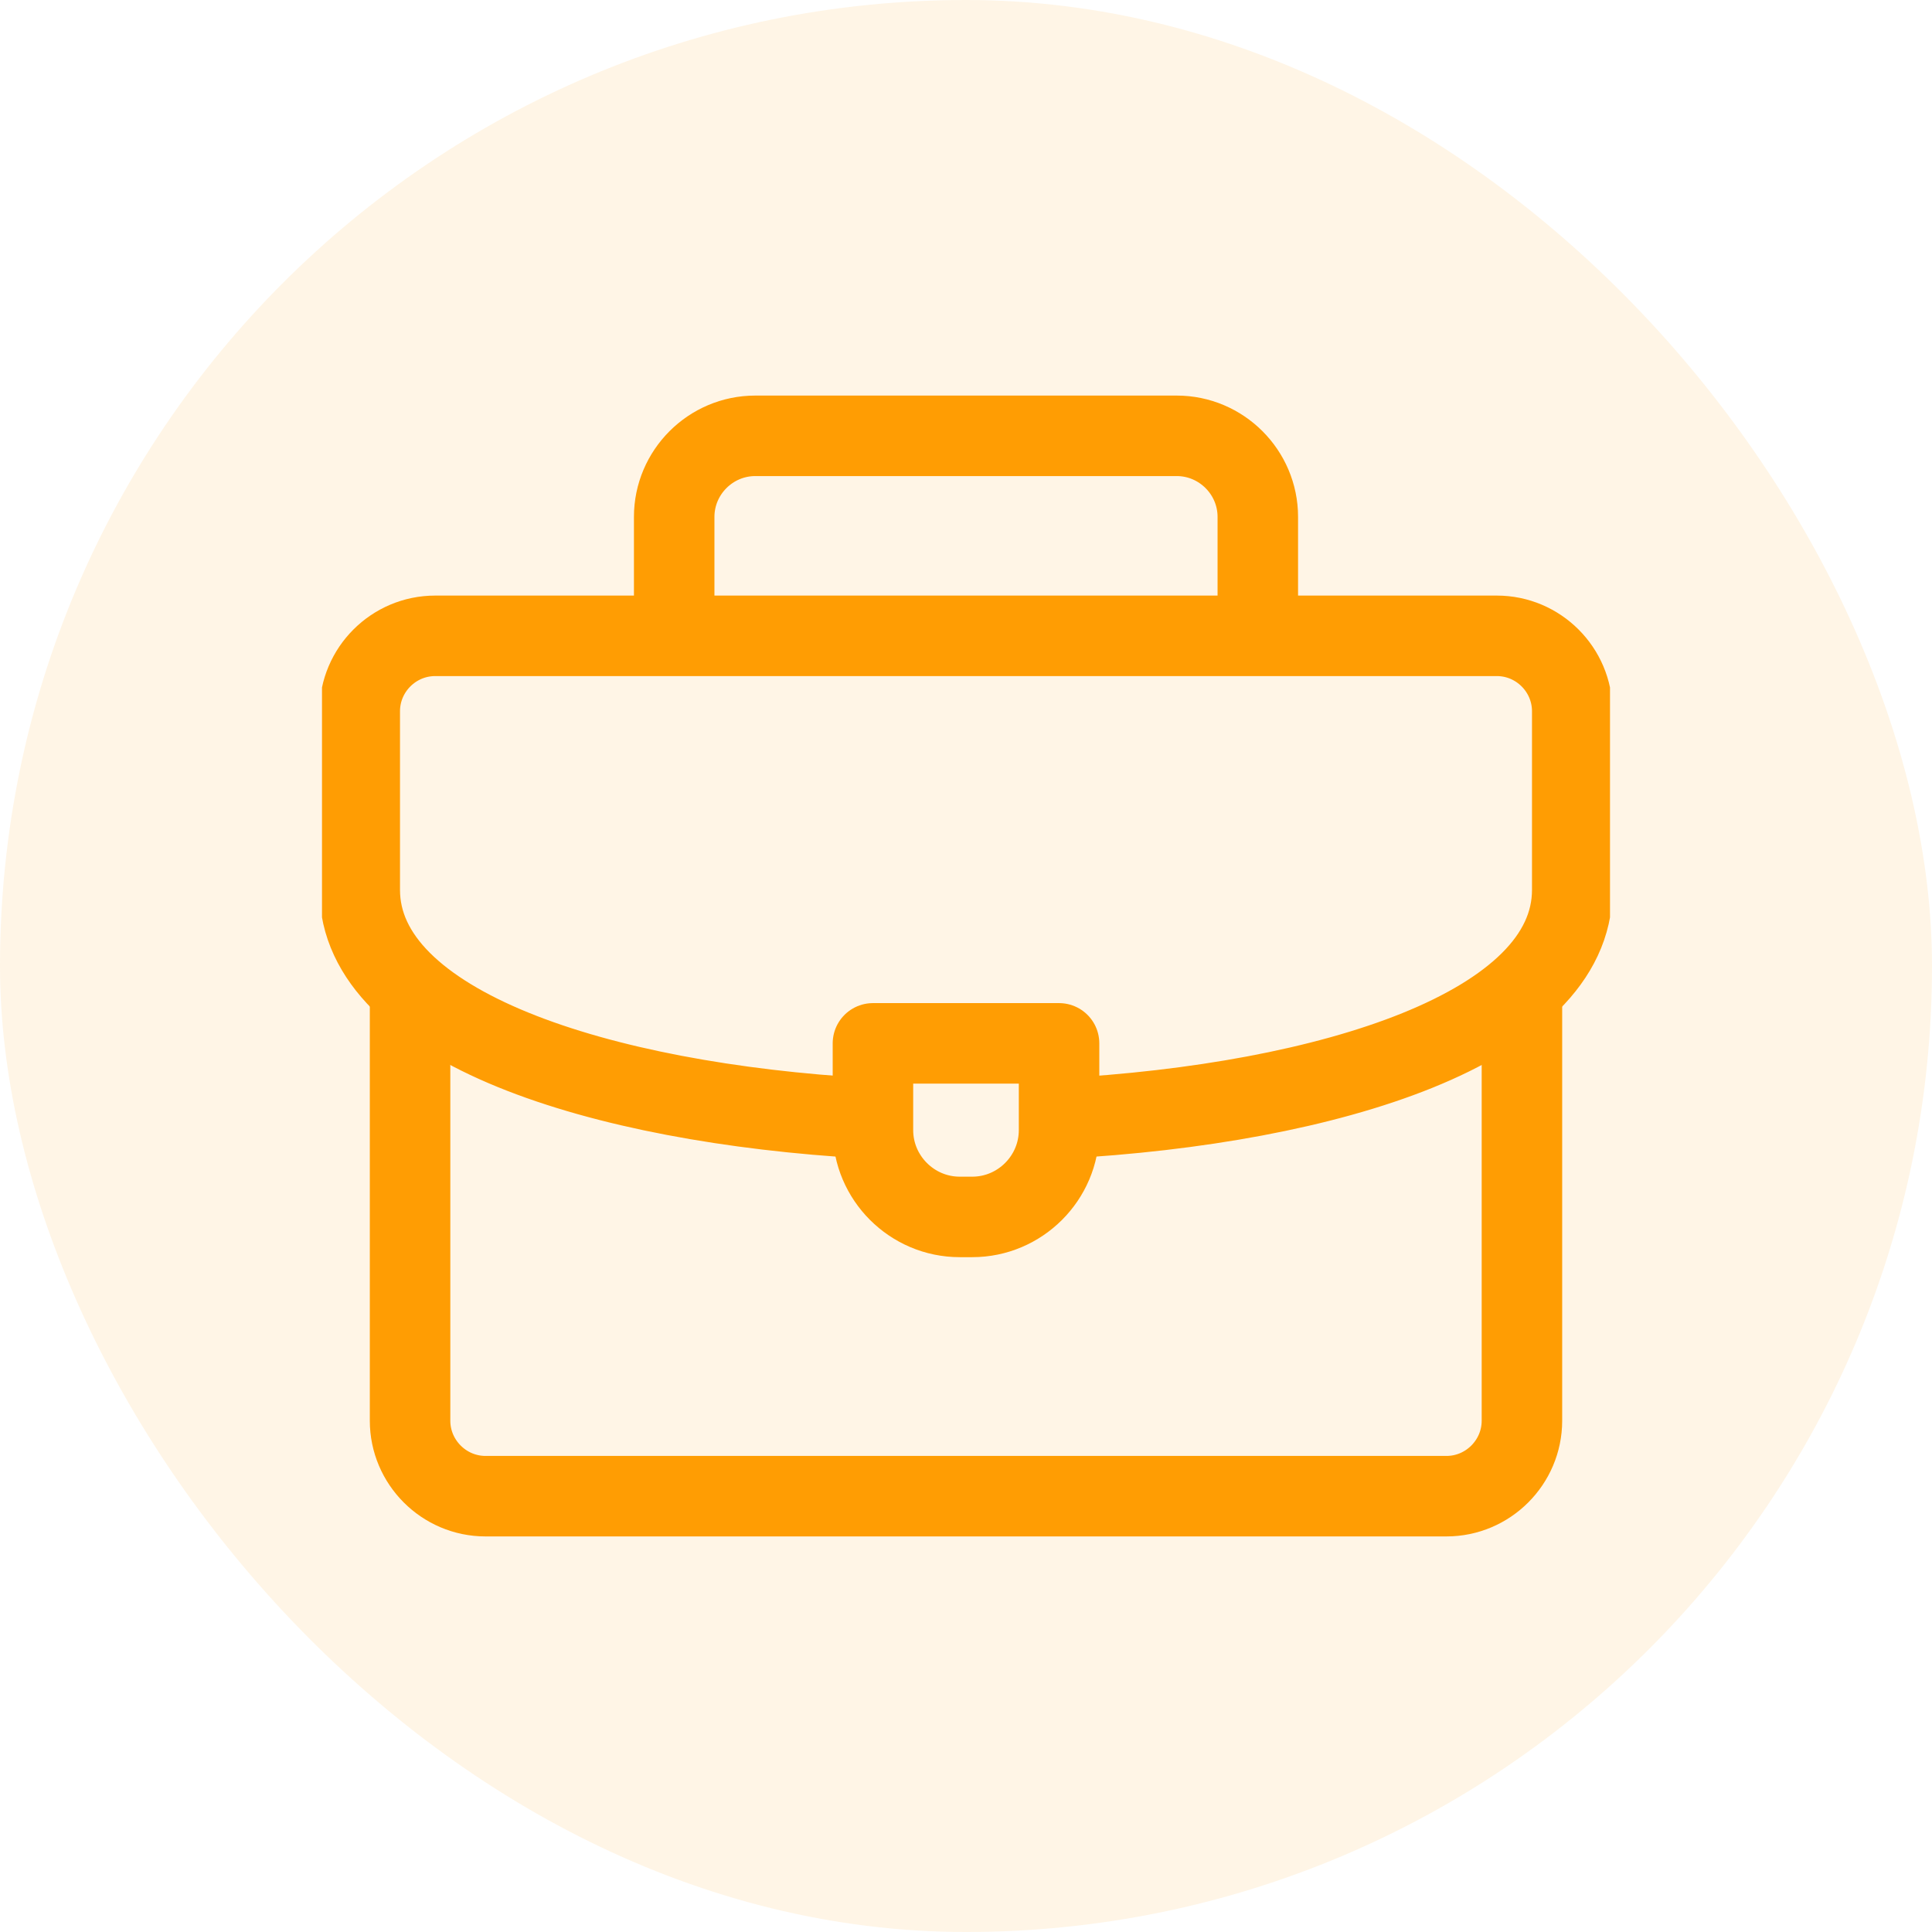
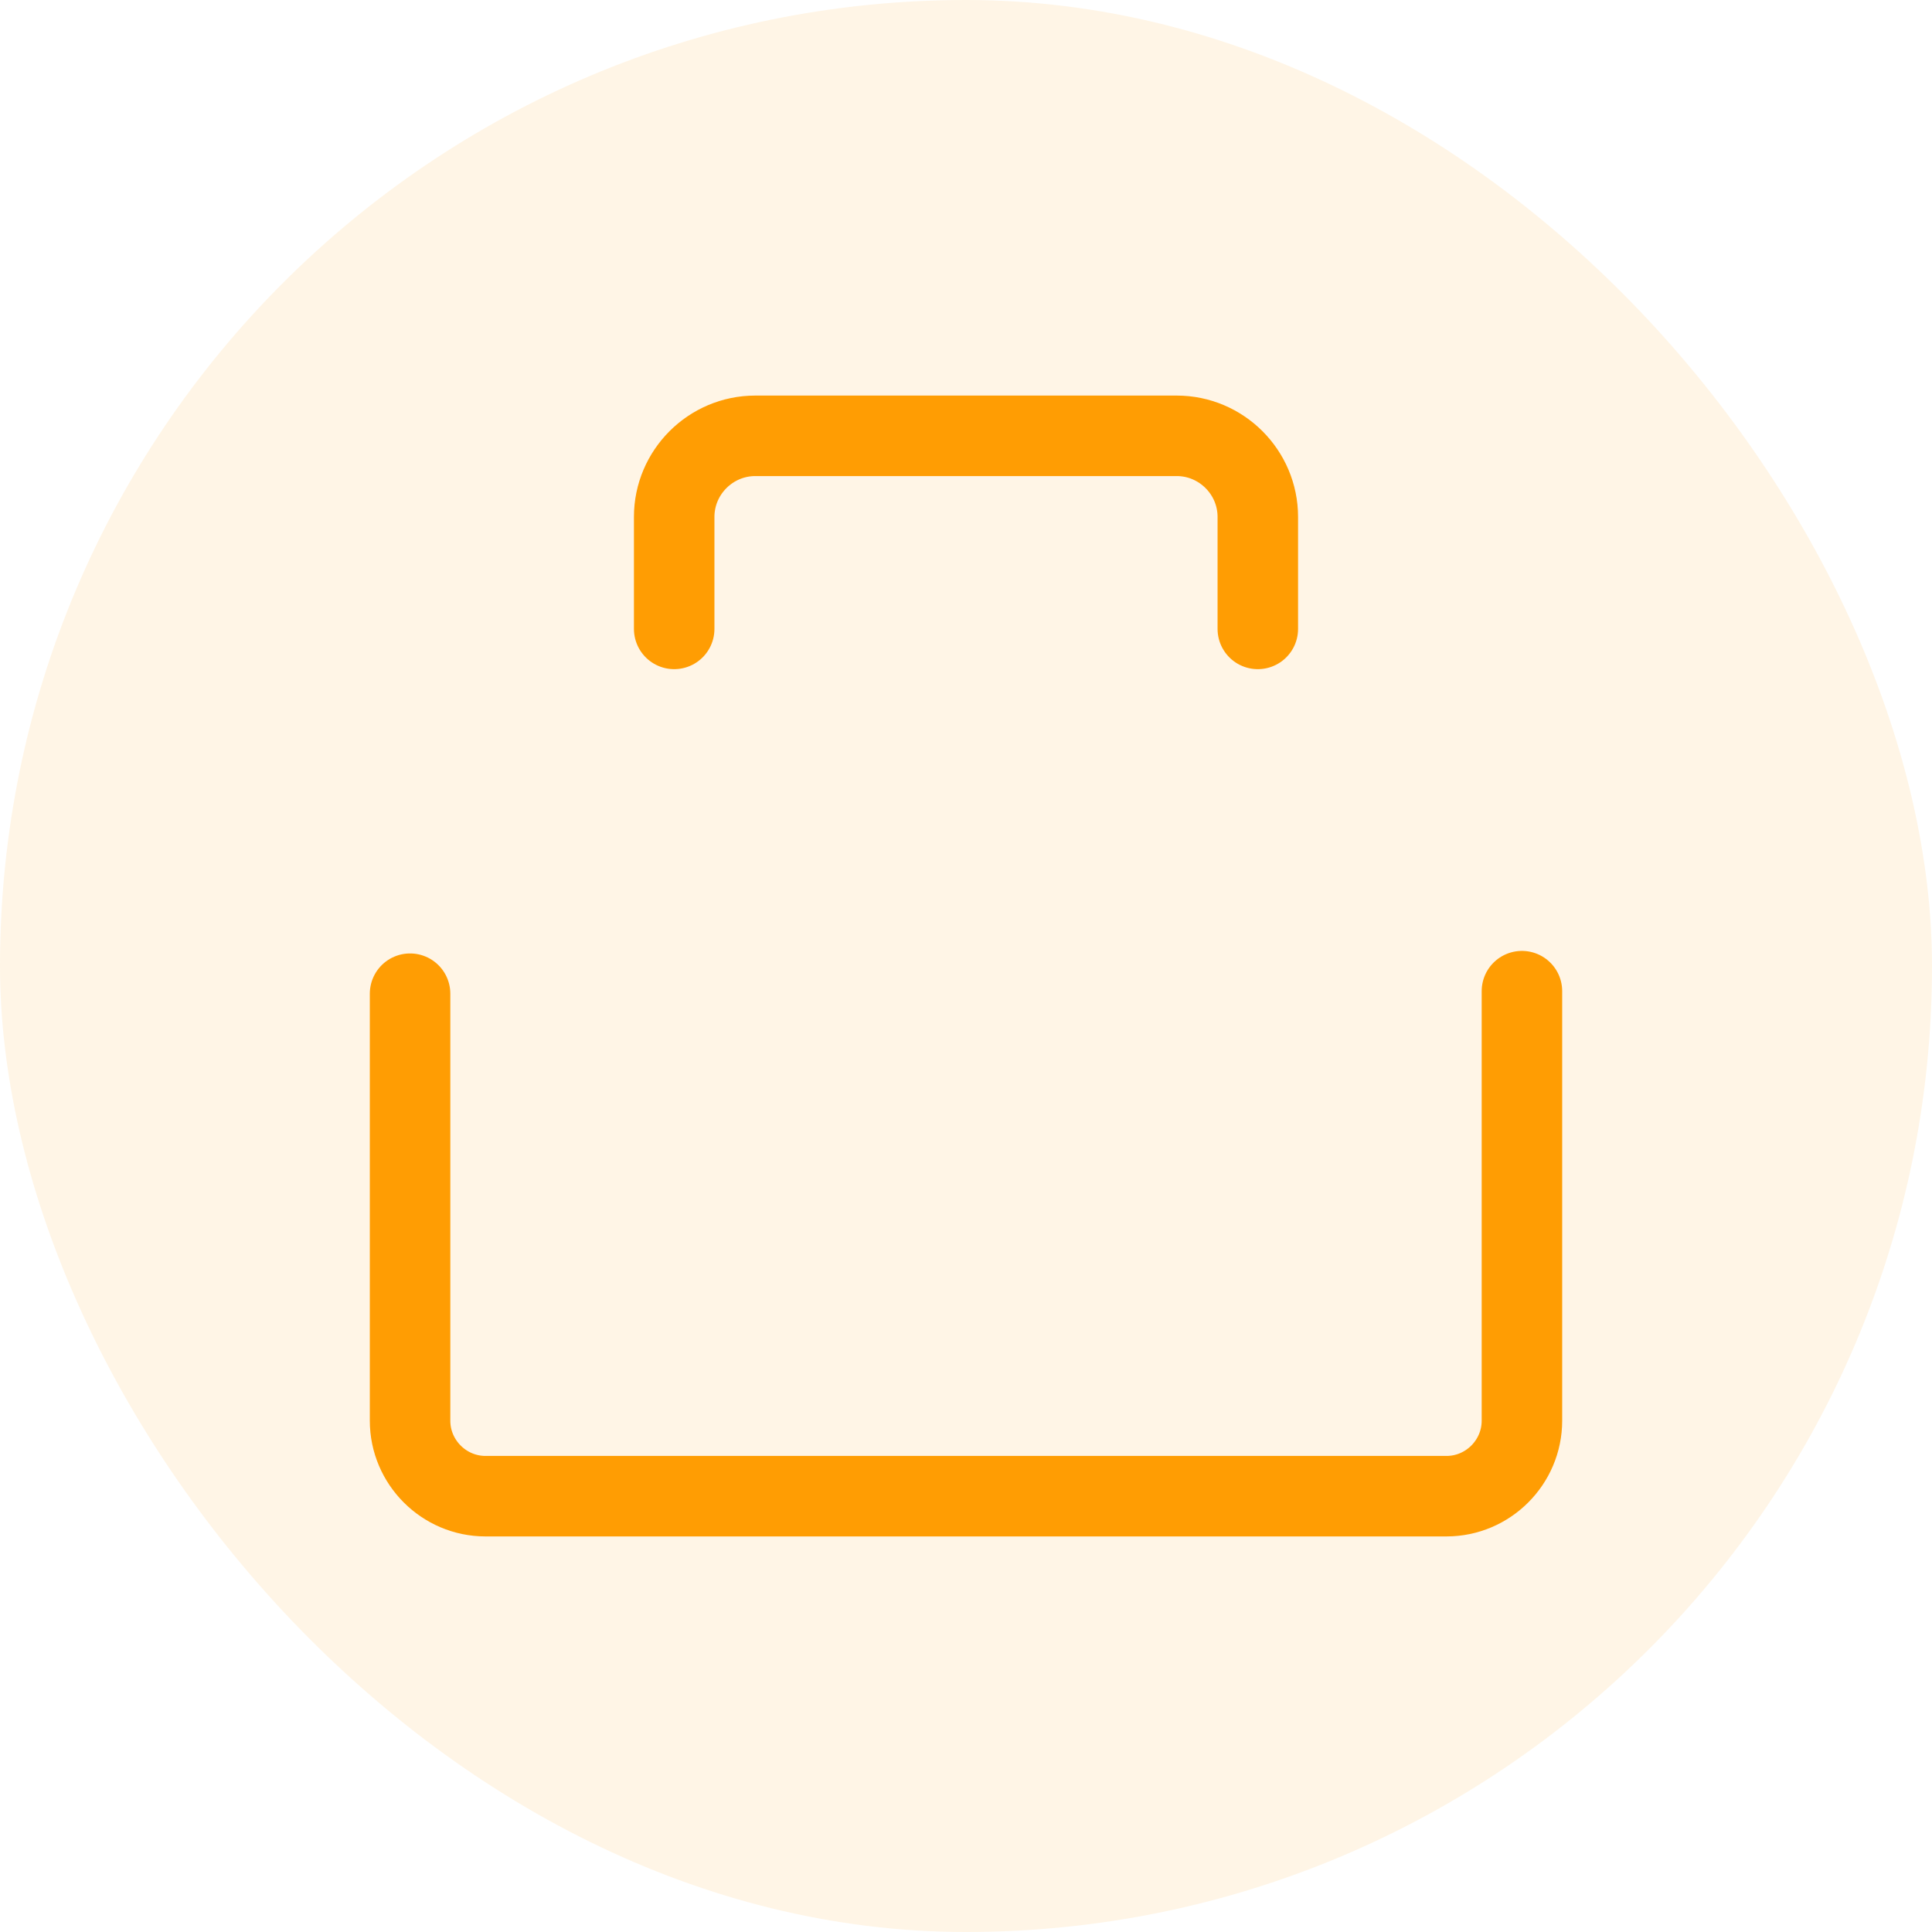
<svg xmlns="http://www.w3.org/2000/svg" width="48" height="48" viewBox="0 0 48 48" fill="none">
  <rect width="48" height="48" rx="24" fill="#FF9D03" fill-opacity="0.1" />
  <g clip-path="url(#clip0_183_5951)">
    <path d="M16.75 15.625V12.842C16.75 11.734 17.656 10.828 18.764 10.828H29.236C30.344 10.828 31.25 11.734 31.25 12.842V15.625" stroke="#FF9D03" stroke-width="2" stroke-miterlimit="22.926" stroke-linecap="round" stroke-linejoin="round" />
    <path d="M37.812 24.625V35.297C37.812 36.328 36.969 37.172 35.938 37.172H12.062C11.031 37.172 10.188 36.328 10.188 35.297V24.688" stroke="#FF9D03" stroke-width="2" stroke-miterlimit="22.926" stroke-linecap="round" stroke-linejoin="round" />
-     <path d="M21.5 27.781C14.888 27.403 8.938 25.512 8.938 22.109V17.672C8.938 16.639 9.78 15.797 10.812 15.797H37.188C38.22 15.797 39.062 16.639 39.062 17.672V22.109C39.062 25.534 33.037 27.427 26.375 27.788" stroke="#FF9D03" stroke-width="2" stroke-miterlimit="22.926" stroke-linecap="round" stroke-linejoin="round" />
-     <path fill-rule="evenodd" clip-rule="evenodd" d="M21.688 25.922H26.312V28.078C26.312 29.264 25.342 30.234 24.156 30.234H23.844C22.658 30.234 21.688 29.264 21.688 28.078V25.922Z" stroke="#FF9D03" stroke-width="2" stroke-miterlimit="22.926" stroke-linecap="round" stroke-linejoin="round" />
  </g>
  <defs>
    <clipPath id="clip0_183_5951">
      <rect width="32" height="32" fill="white" transform="translate(8 8)" />
    </clipPath>
  </defs>
</svg>